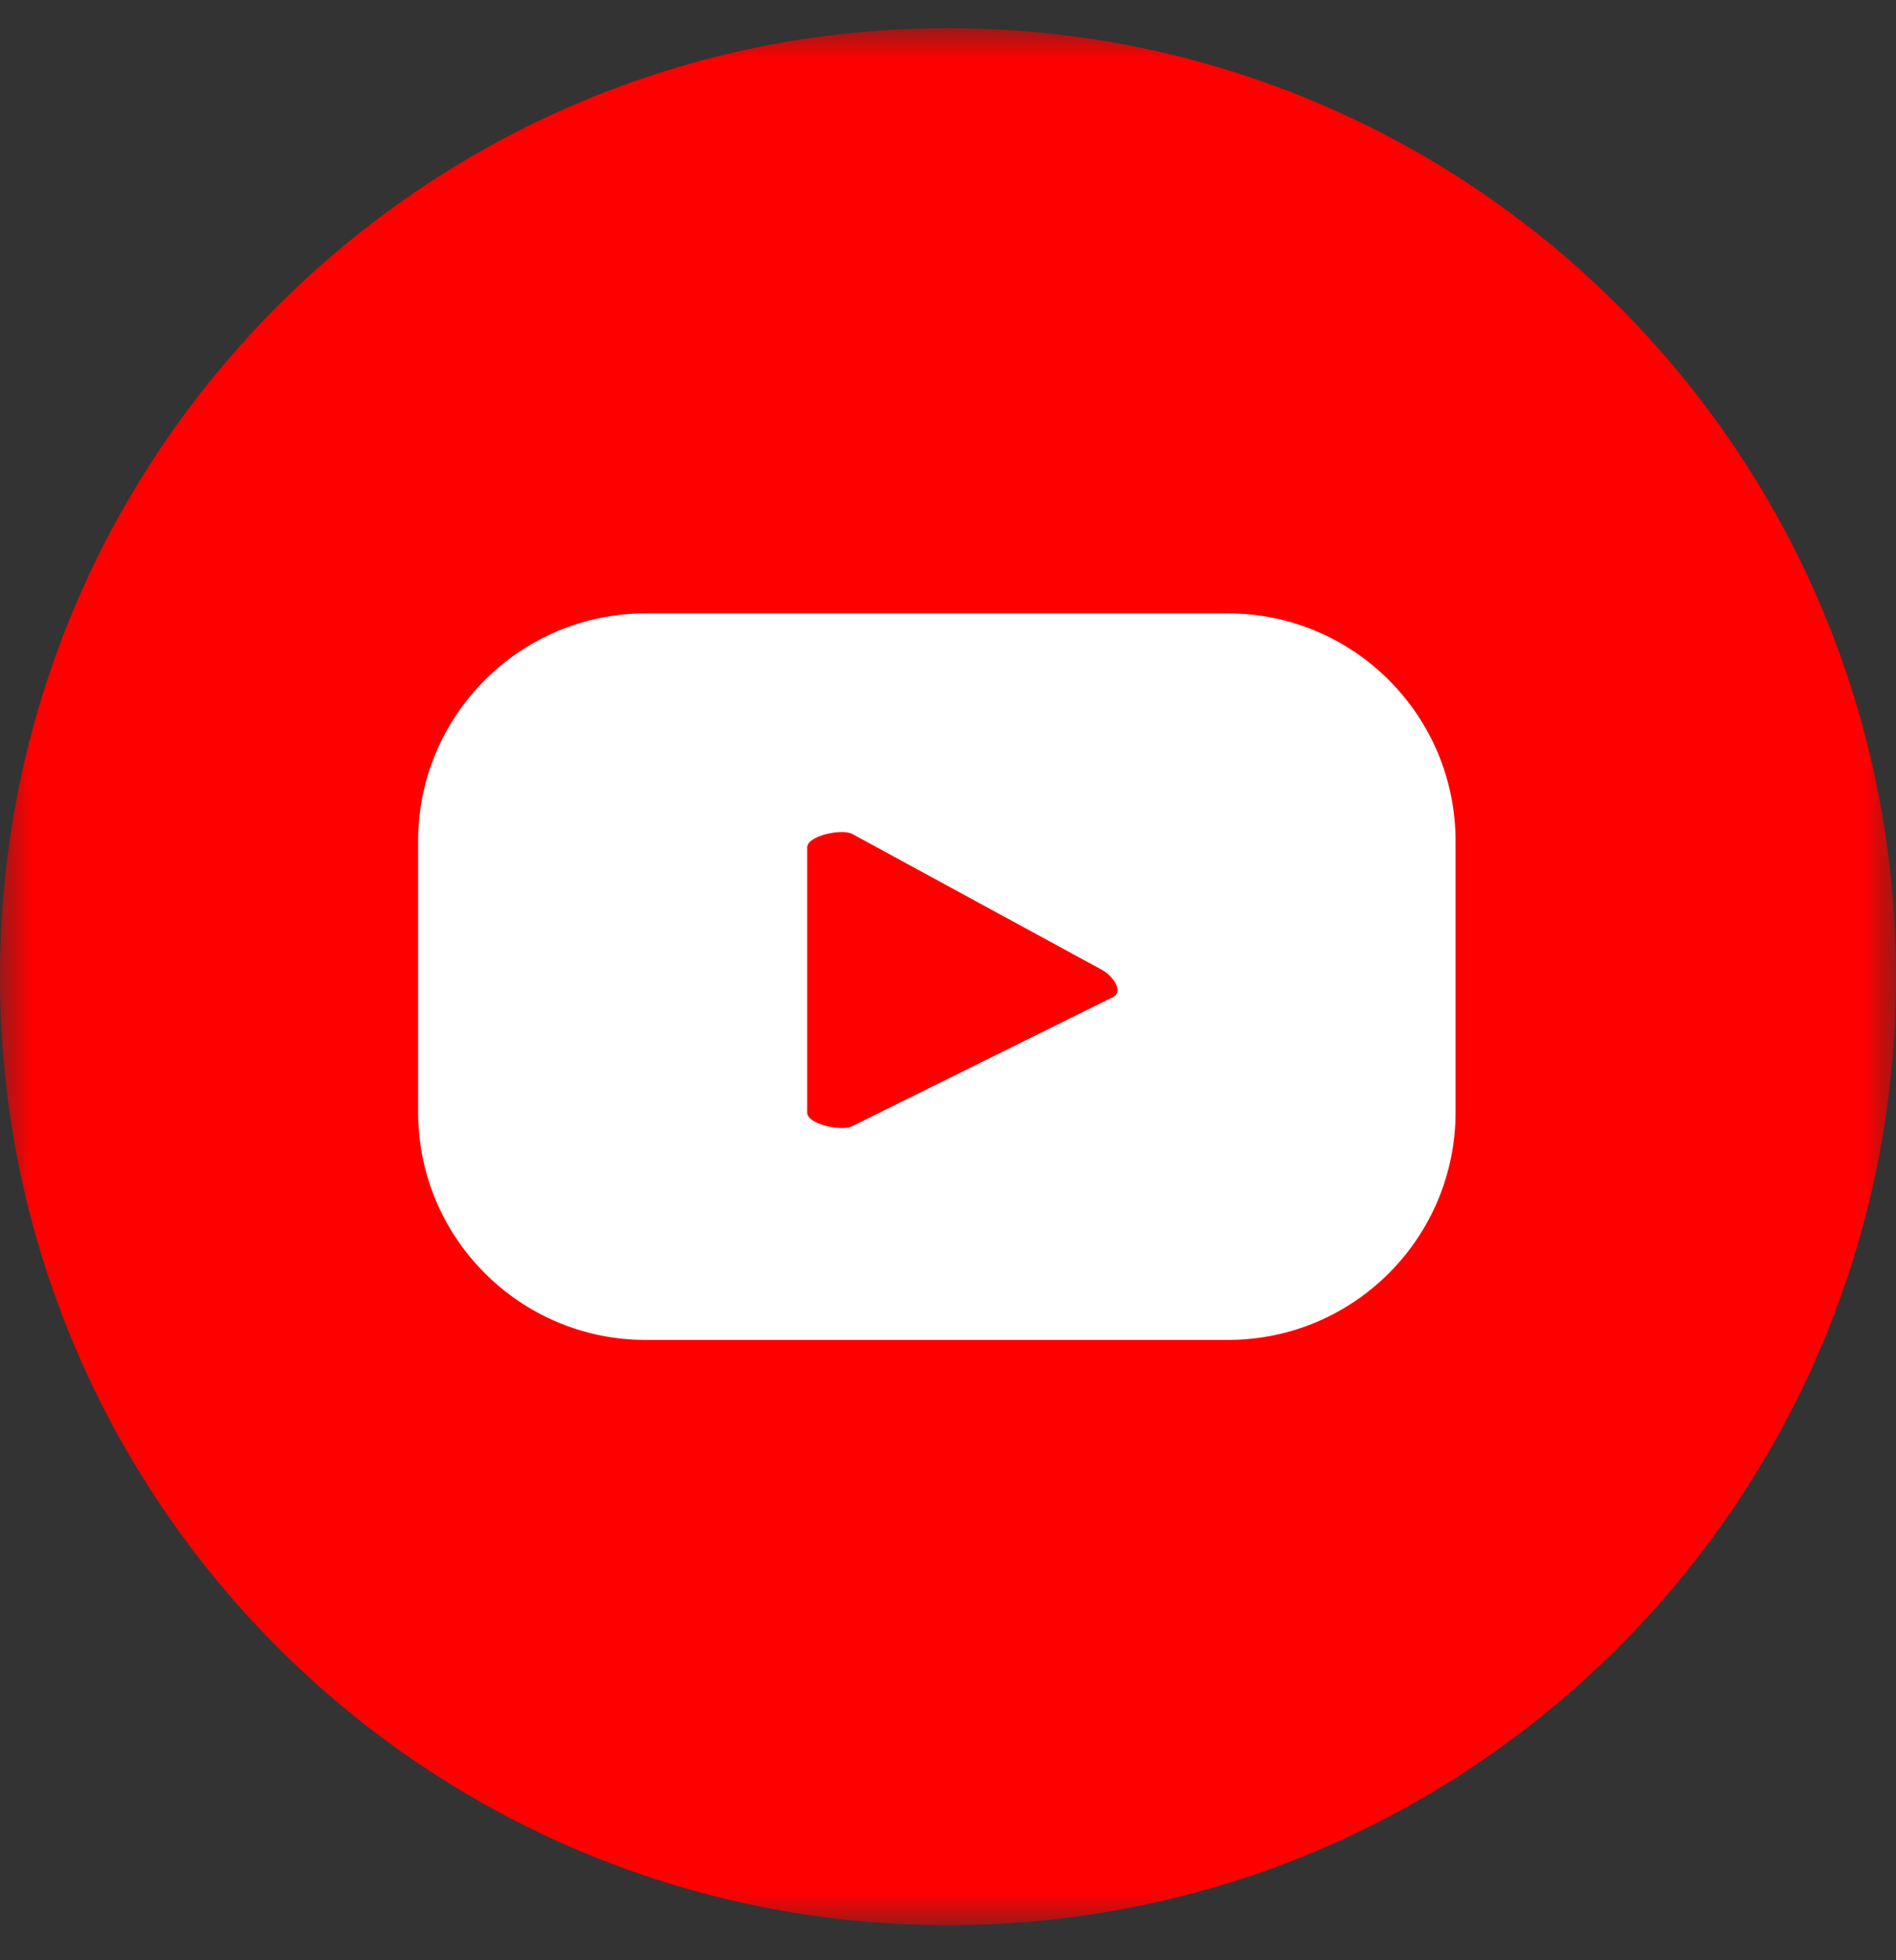
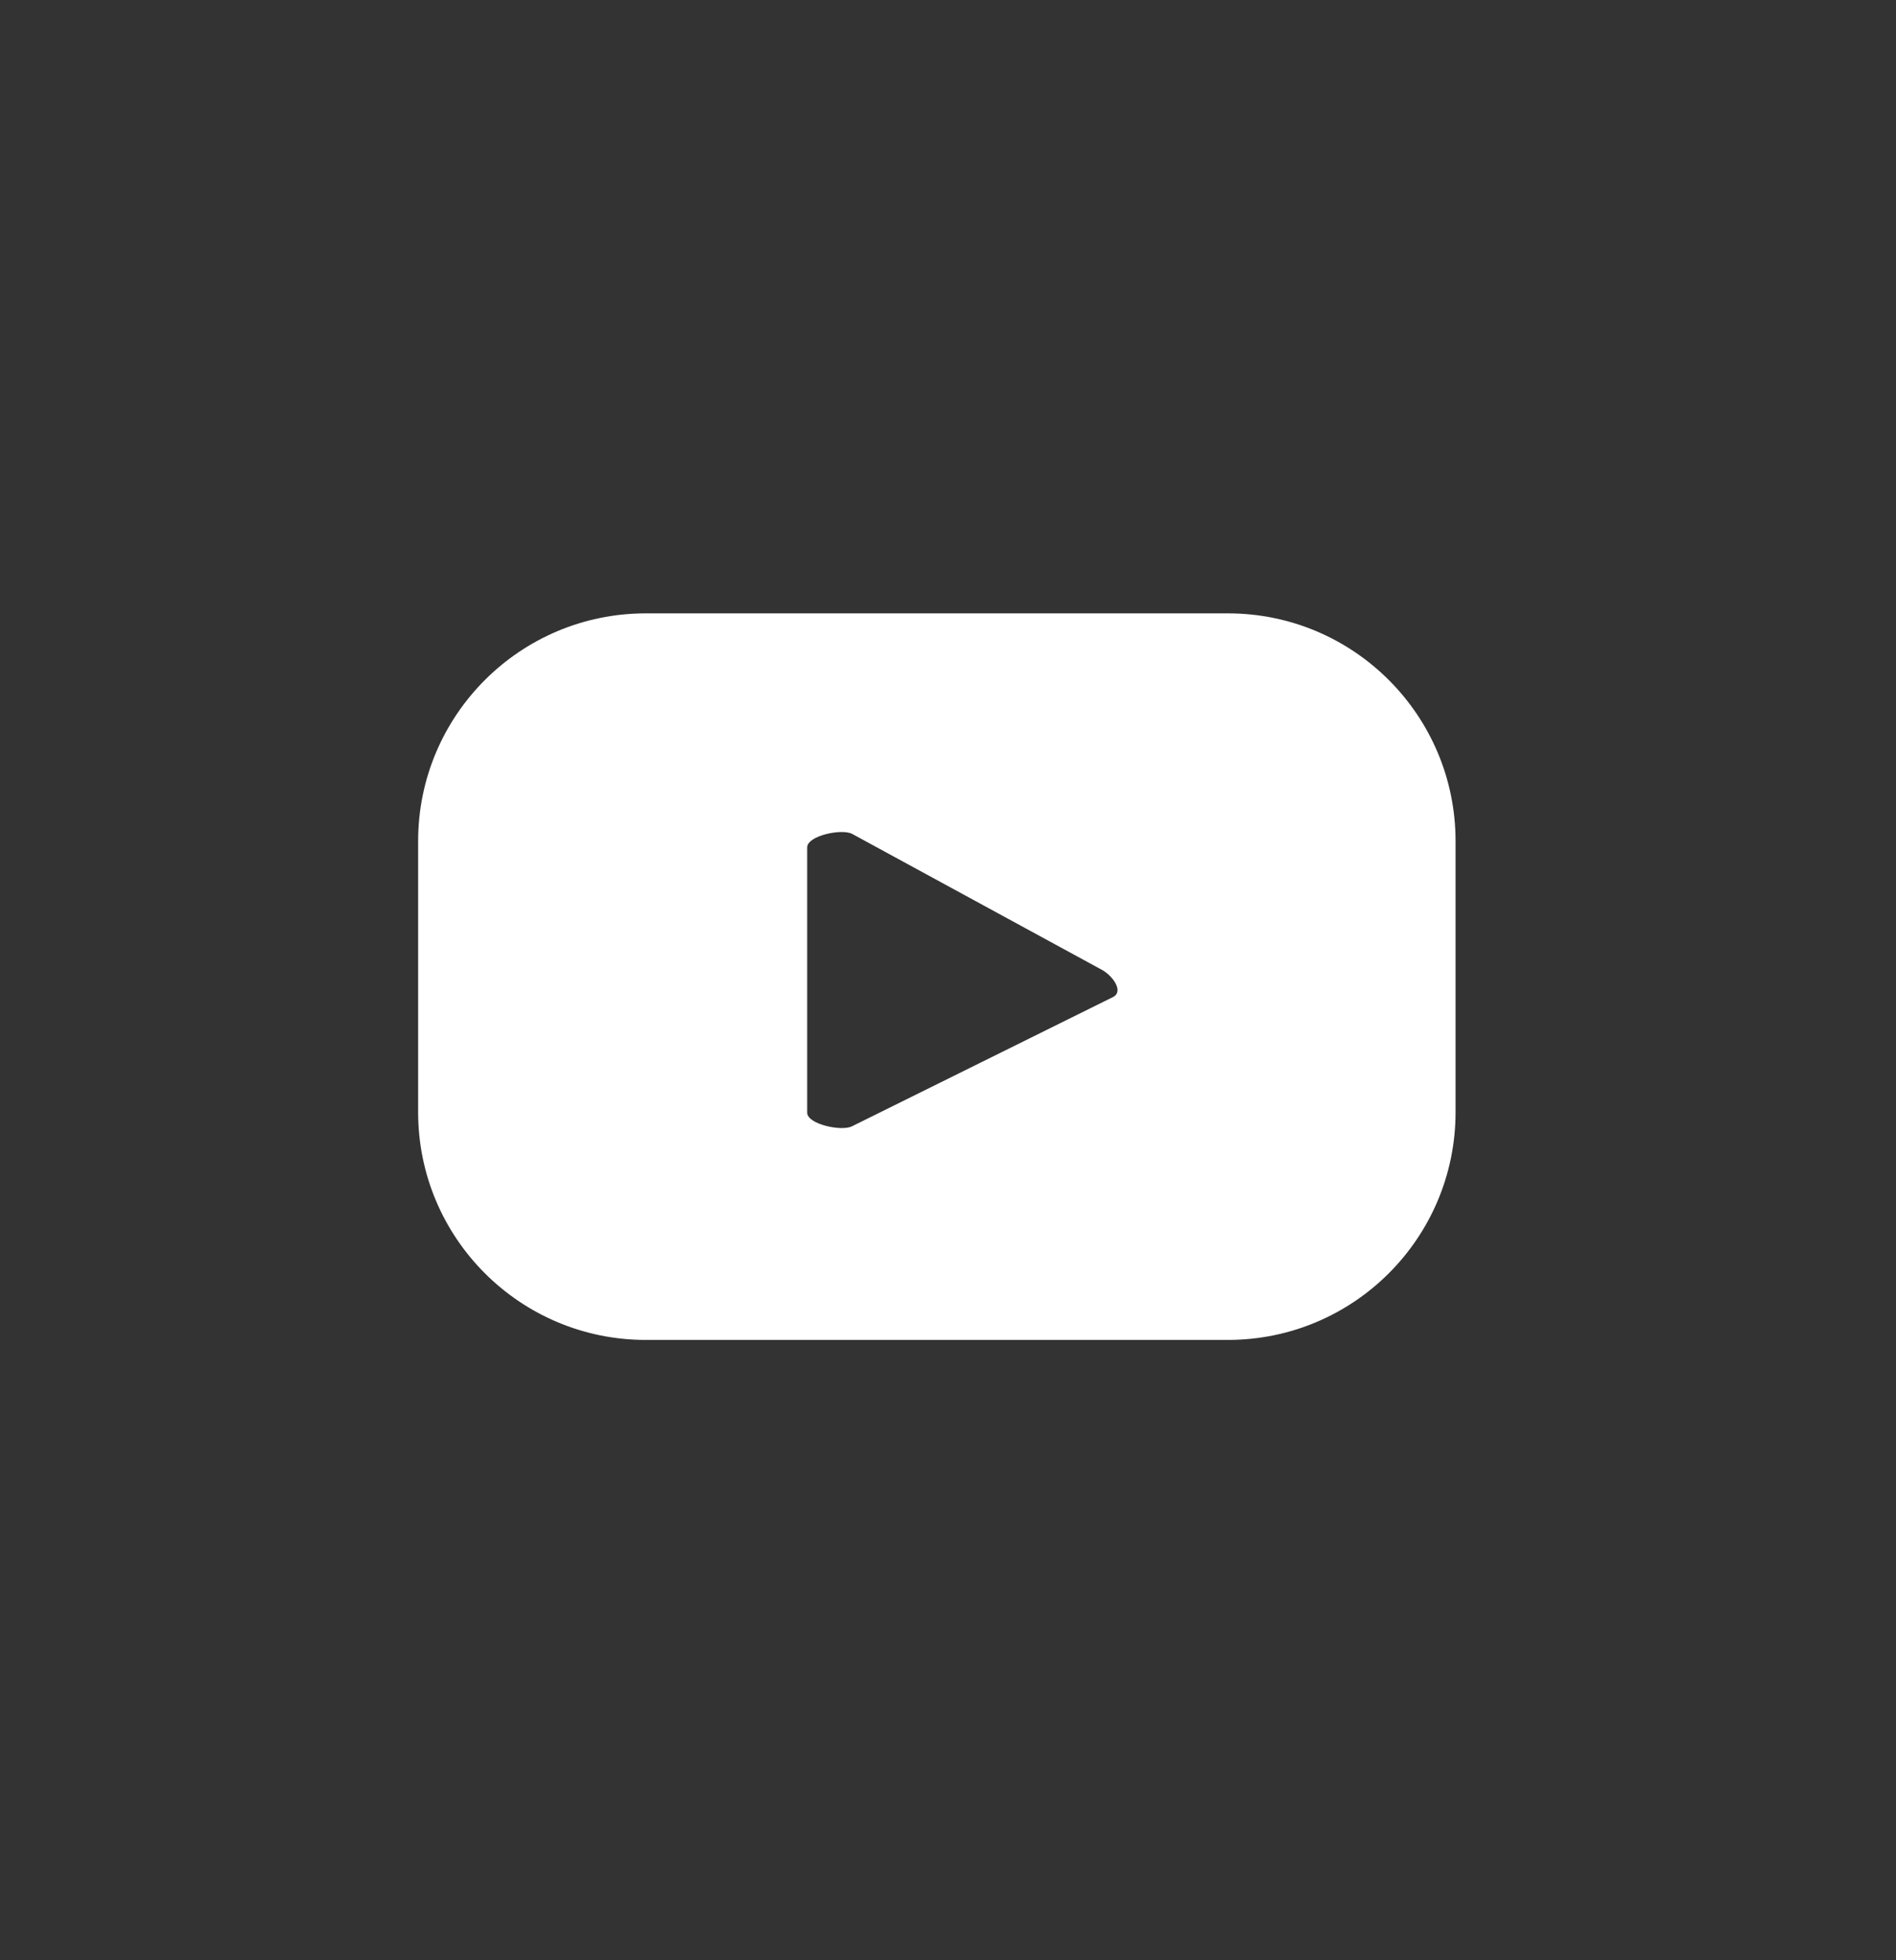
<svg xmlns="http://www.w3.org/2000/svg" xmlns:xlink="http://www.w3.org/1999/xlink" width="30px" height="31px" viewBox="0 0 30 31" version="1.1">
  <rect x="0" y="0" width="30" height="31" fill="#333333" stroke="none" />
  <title>65CE81C1-1048-4958-BEA0-BE09D579014F</title>
  <defs>
    <polygon id="path-1" points="0 0 30 0 30 30 0 30" />
  </defs>
  <g id="Page-1" stroke="none" stroke-width="1" fill="none" fill-rule="evenodd">
    <g id="Homepage---Desktop" transform="translate(-1013, -6986)">
      <g id="Hero_Footer" transform="translate(0, 6501)">
        <g id="Group-17" transform="translate(749, 485.445)">
          <g id="Group-11" transform="translate(114, 0)">
            <g id="Group-6-Copy" transform="translate(150, 0)">
              <g id="Group-3">
                <mask id="mask-2" fill="white">
                  <use xlink:href="#path-1" />
                </mask>
                <g id="Clip-2" />
-                 <path d="M30,15 C30,23.284 23.285,30 15,30 C6.716,30 -0,23.284 -0,15 C-0,6.716 6.716,0 15,0 C23.285,0 30,6.716 30,15" id="Fill-1" fill="#FF0000" mask="url(#mask-2)" />
              </g>
-               <path d="M17.614,15.321 L13.484,17.365 C13.322,17.452 12.772,17.335 12.772,17.151 L12.772,12.956 C12.772,12.77 13.326,12.653 13.488,12.745 L17.442,14.896 C17.608,14.991 17.782,15.231 17.614,15.321 L17.614,15.321 Z M23.031,12.857 C23.031,10.868 21.418,9.255 19.429,9.255 L10.218,9.255 C8.229,9.255 6.616,10.868 6.616,12.857 L6.616,17.143 C6.616,19.133 8.229,20.745 10.218,20.745 L19.429,20.745 C21.418,20.745 23.031,19.133 23.031,17.143 L23.031,12.857 Z" id="Fill-4" fill="#FFFFFF" />
+               <path d="M17.614,15.321 L13.484,17.365 C13.322,17.452 12.772,17.335 12.772,17.151 L12.772,12.956 C12.772,12.77 13.326,12.653 13.488,12.745 L17.442,14.896 C17.608,14.991 17.782,15.231 17.614,15.321 L17.614,15.321 M23.031,12.857 C23.031,10.868 21.418,9.255 19.429,9.255 L10.218,9.255 C8.229,9.255 6.616,10.868 6.616,12.857 L6.616,17.143 C6.616,19.133 8.229,20.745 10.218,20.745 L19.429,20.745 C21.418,20.745 23.031,19.133 23.031,17.143 L23.031,12.857 Z" id="Fill-4" fill="#FFFFFF" />
            </g>
          </g>
        </g>
      </g>
    </g>
  </g>
</svg>